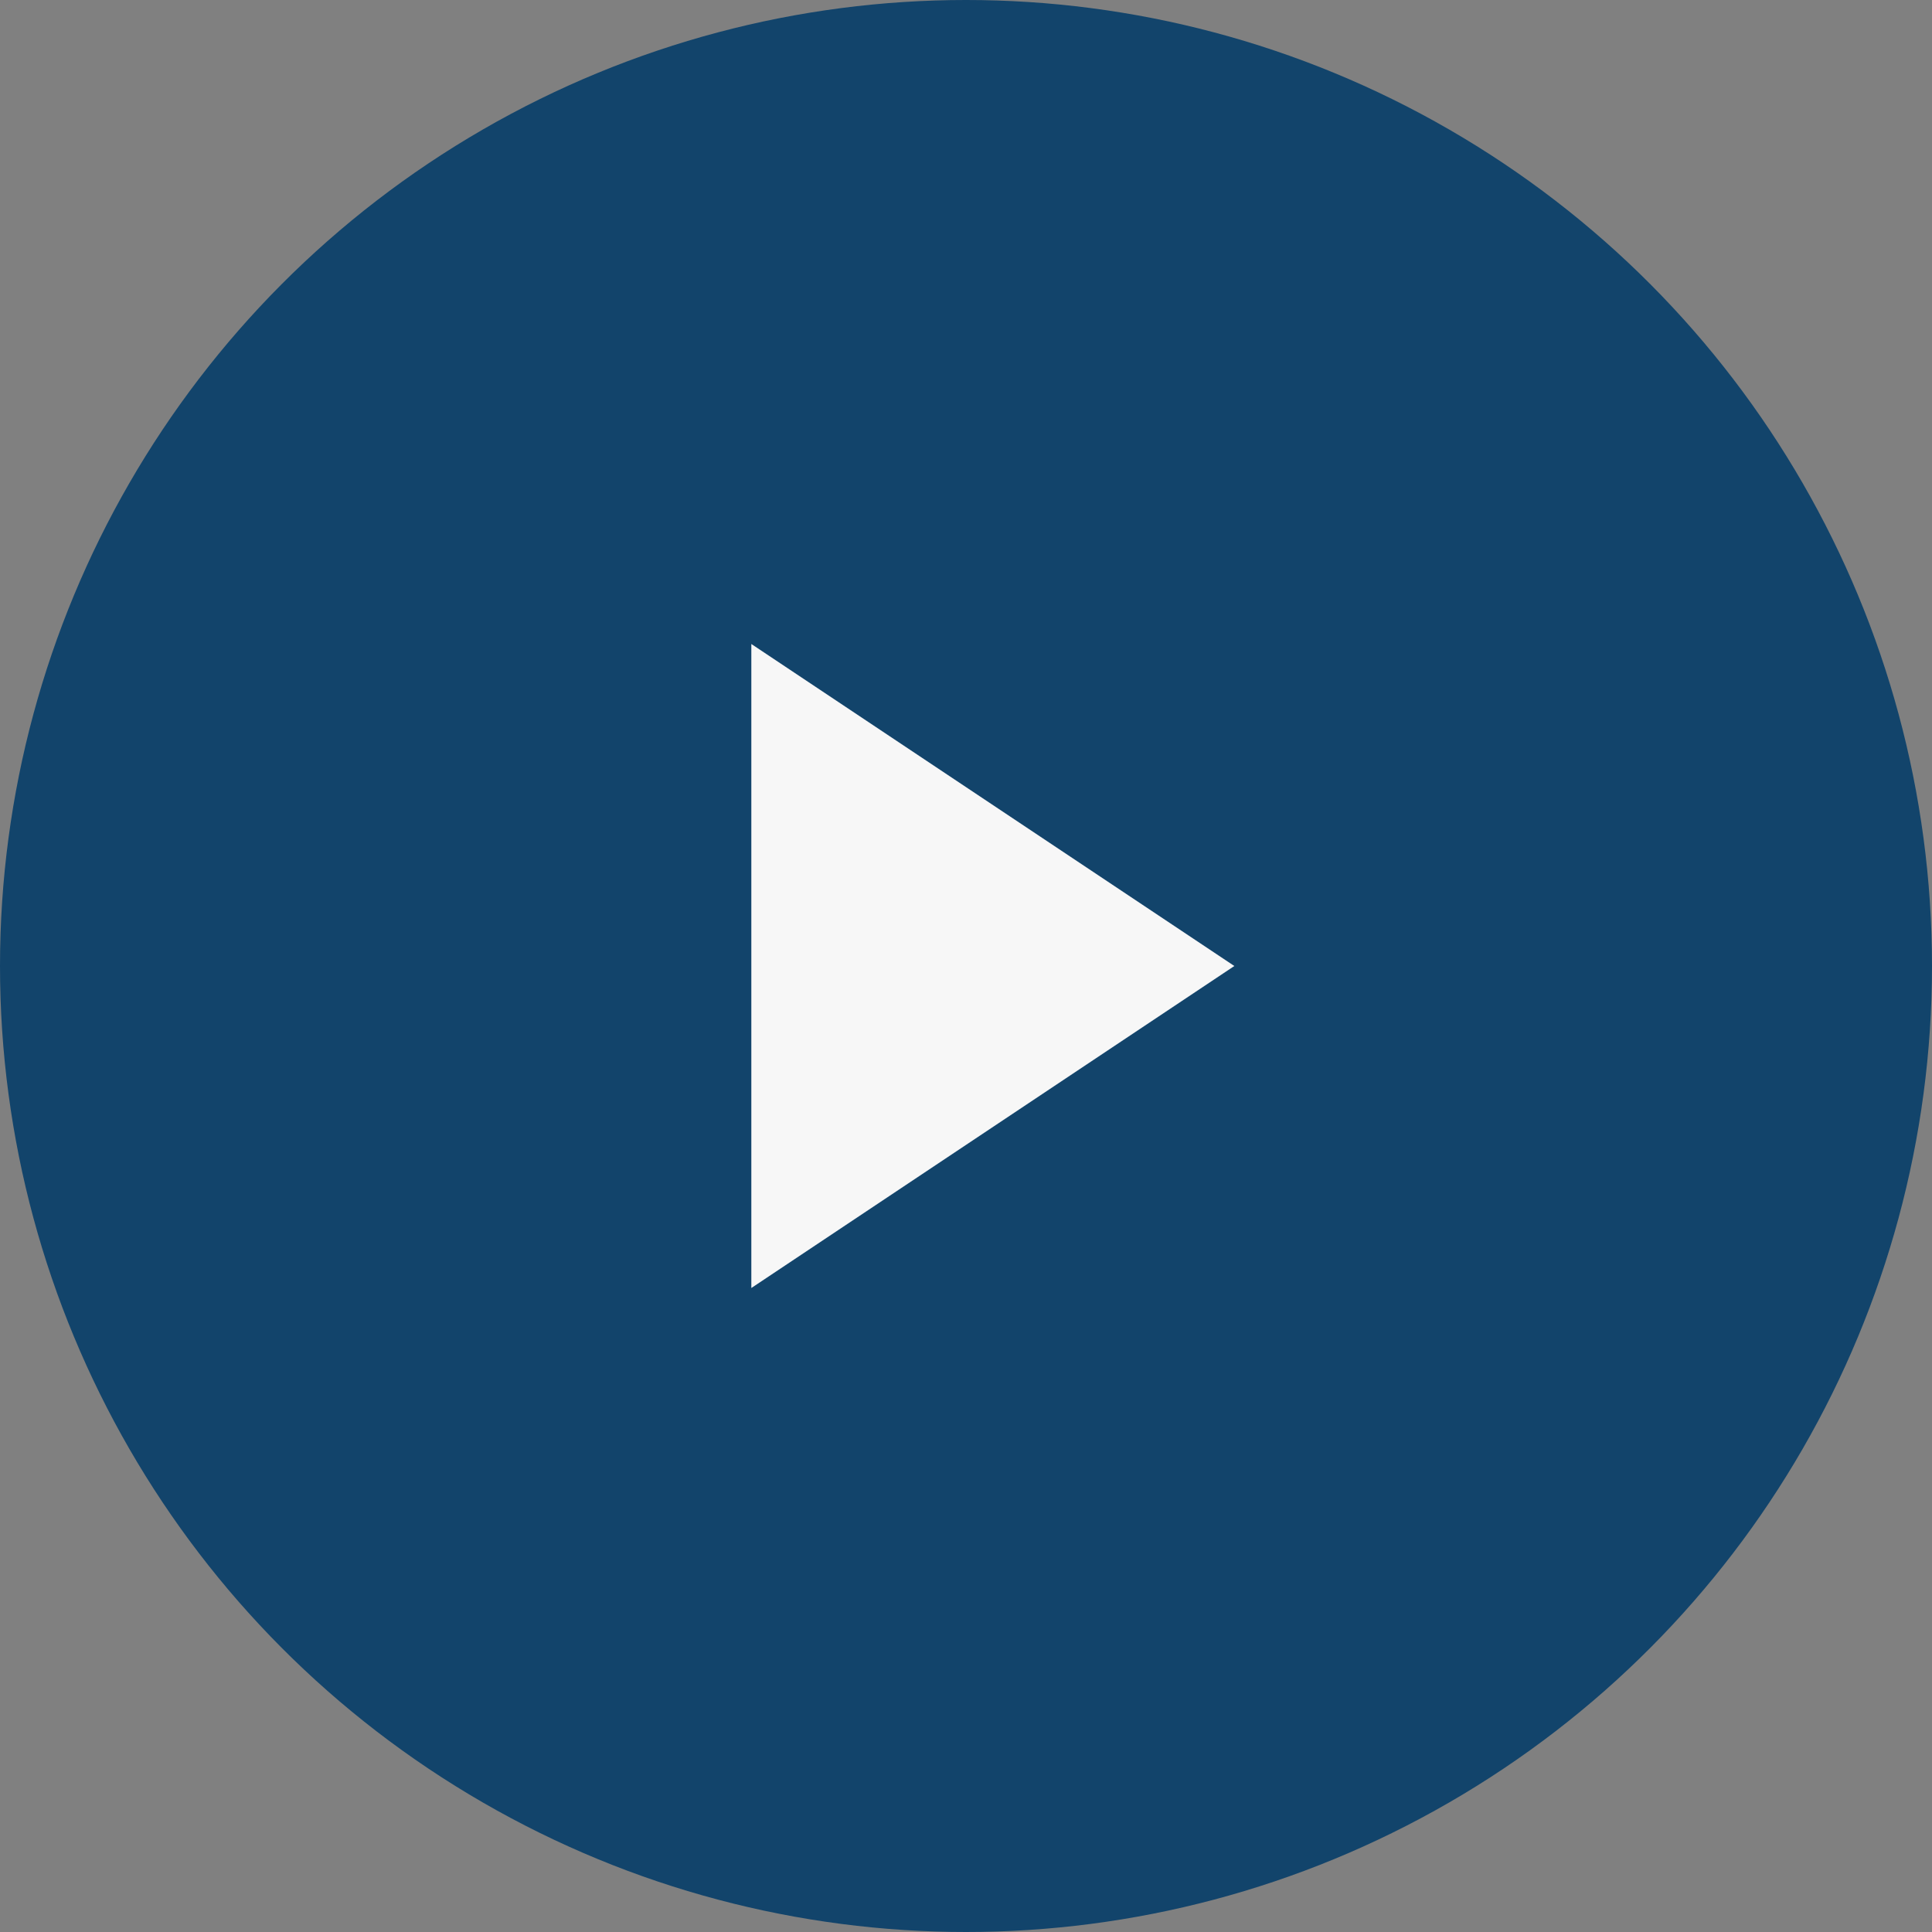
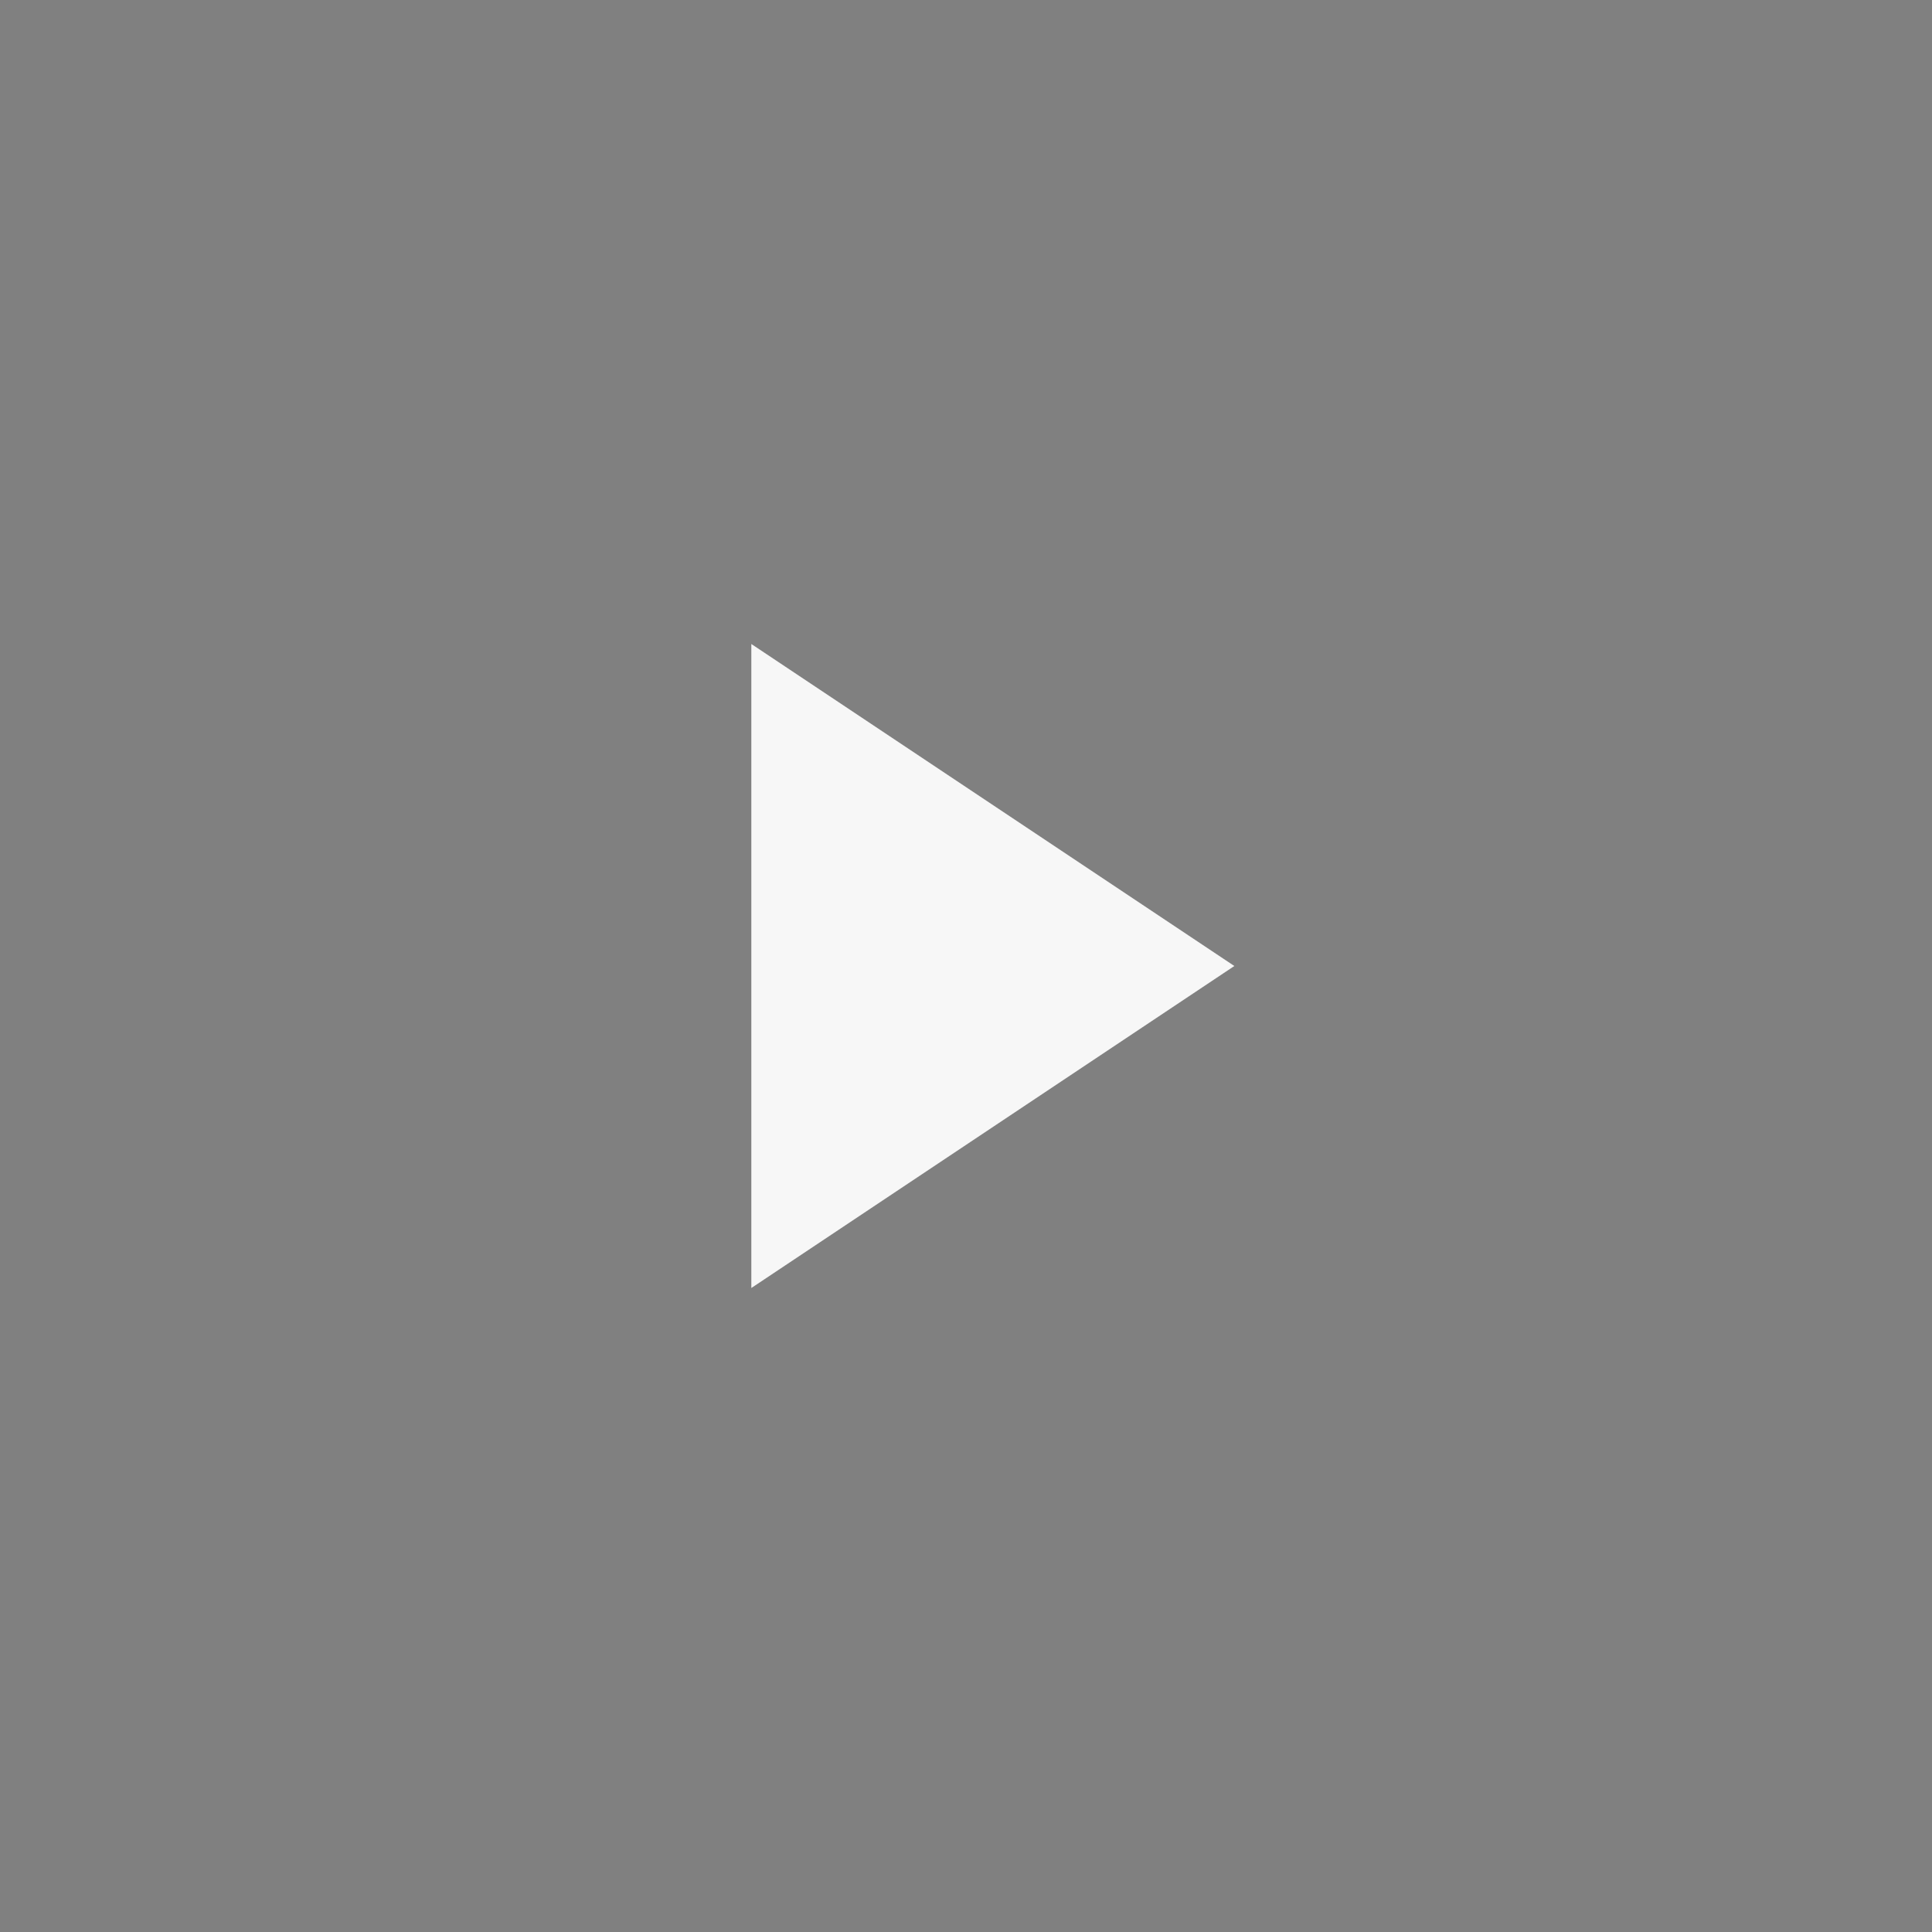
<svg xmlns="http://www.w3.org/2000/svg" id="Group_5164" data-name="Group 5164" width="72" height="72" viewBox="0 0 72 72">
  <rect x="0" y="0" width="72" height="72" fill="#808080" stroke="none" />
-   <circle id="Ellipse_40" data-name="Ellipse 40" cx="36" cy="36" r="36" fill="#12446b" />
-   <path id="Polygon_2" data-name="Polygon 2" d="M12,0,24,18H0Z" transform="translate(46 24) rotate(90)" fill="#f7f7f7" />
+   <path id="Polygon_2" data-name="Polygon 2" d="M12,0,24,18H0" transform="translate(46 24) rotate(90)" fill="#f7f7f7" />
</svg>